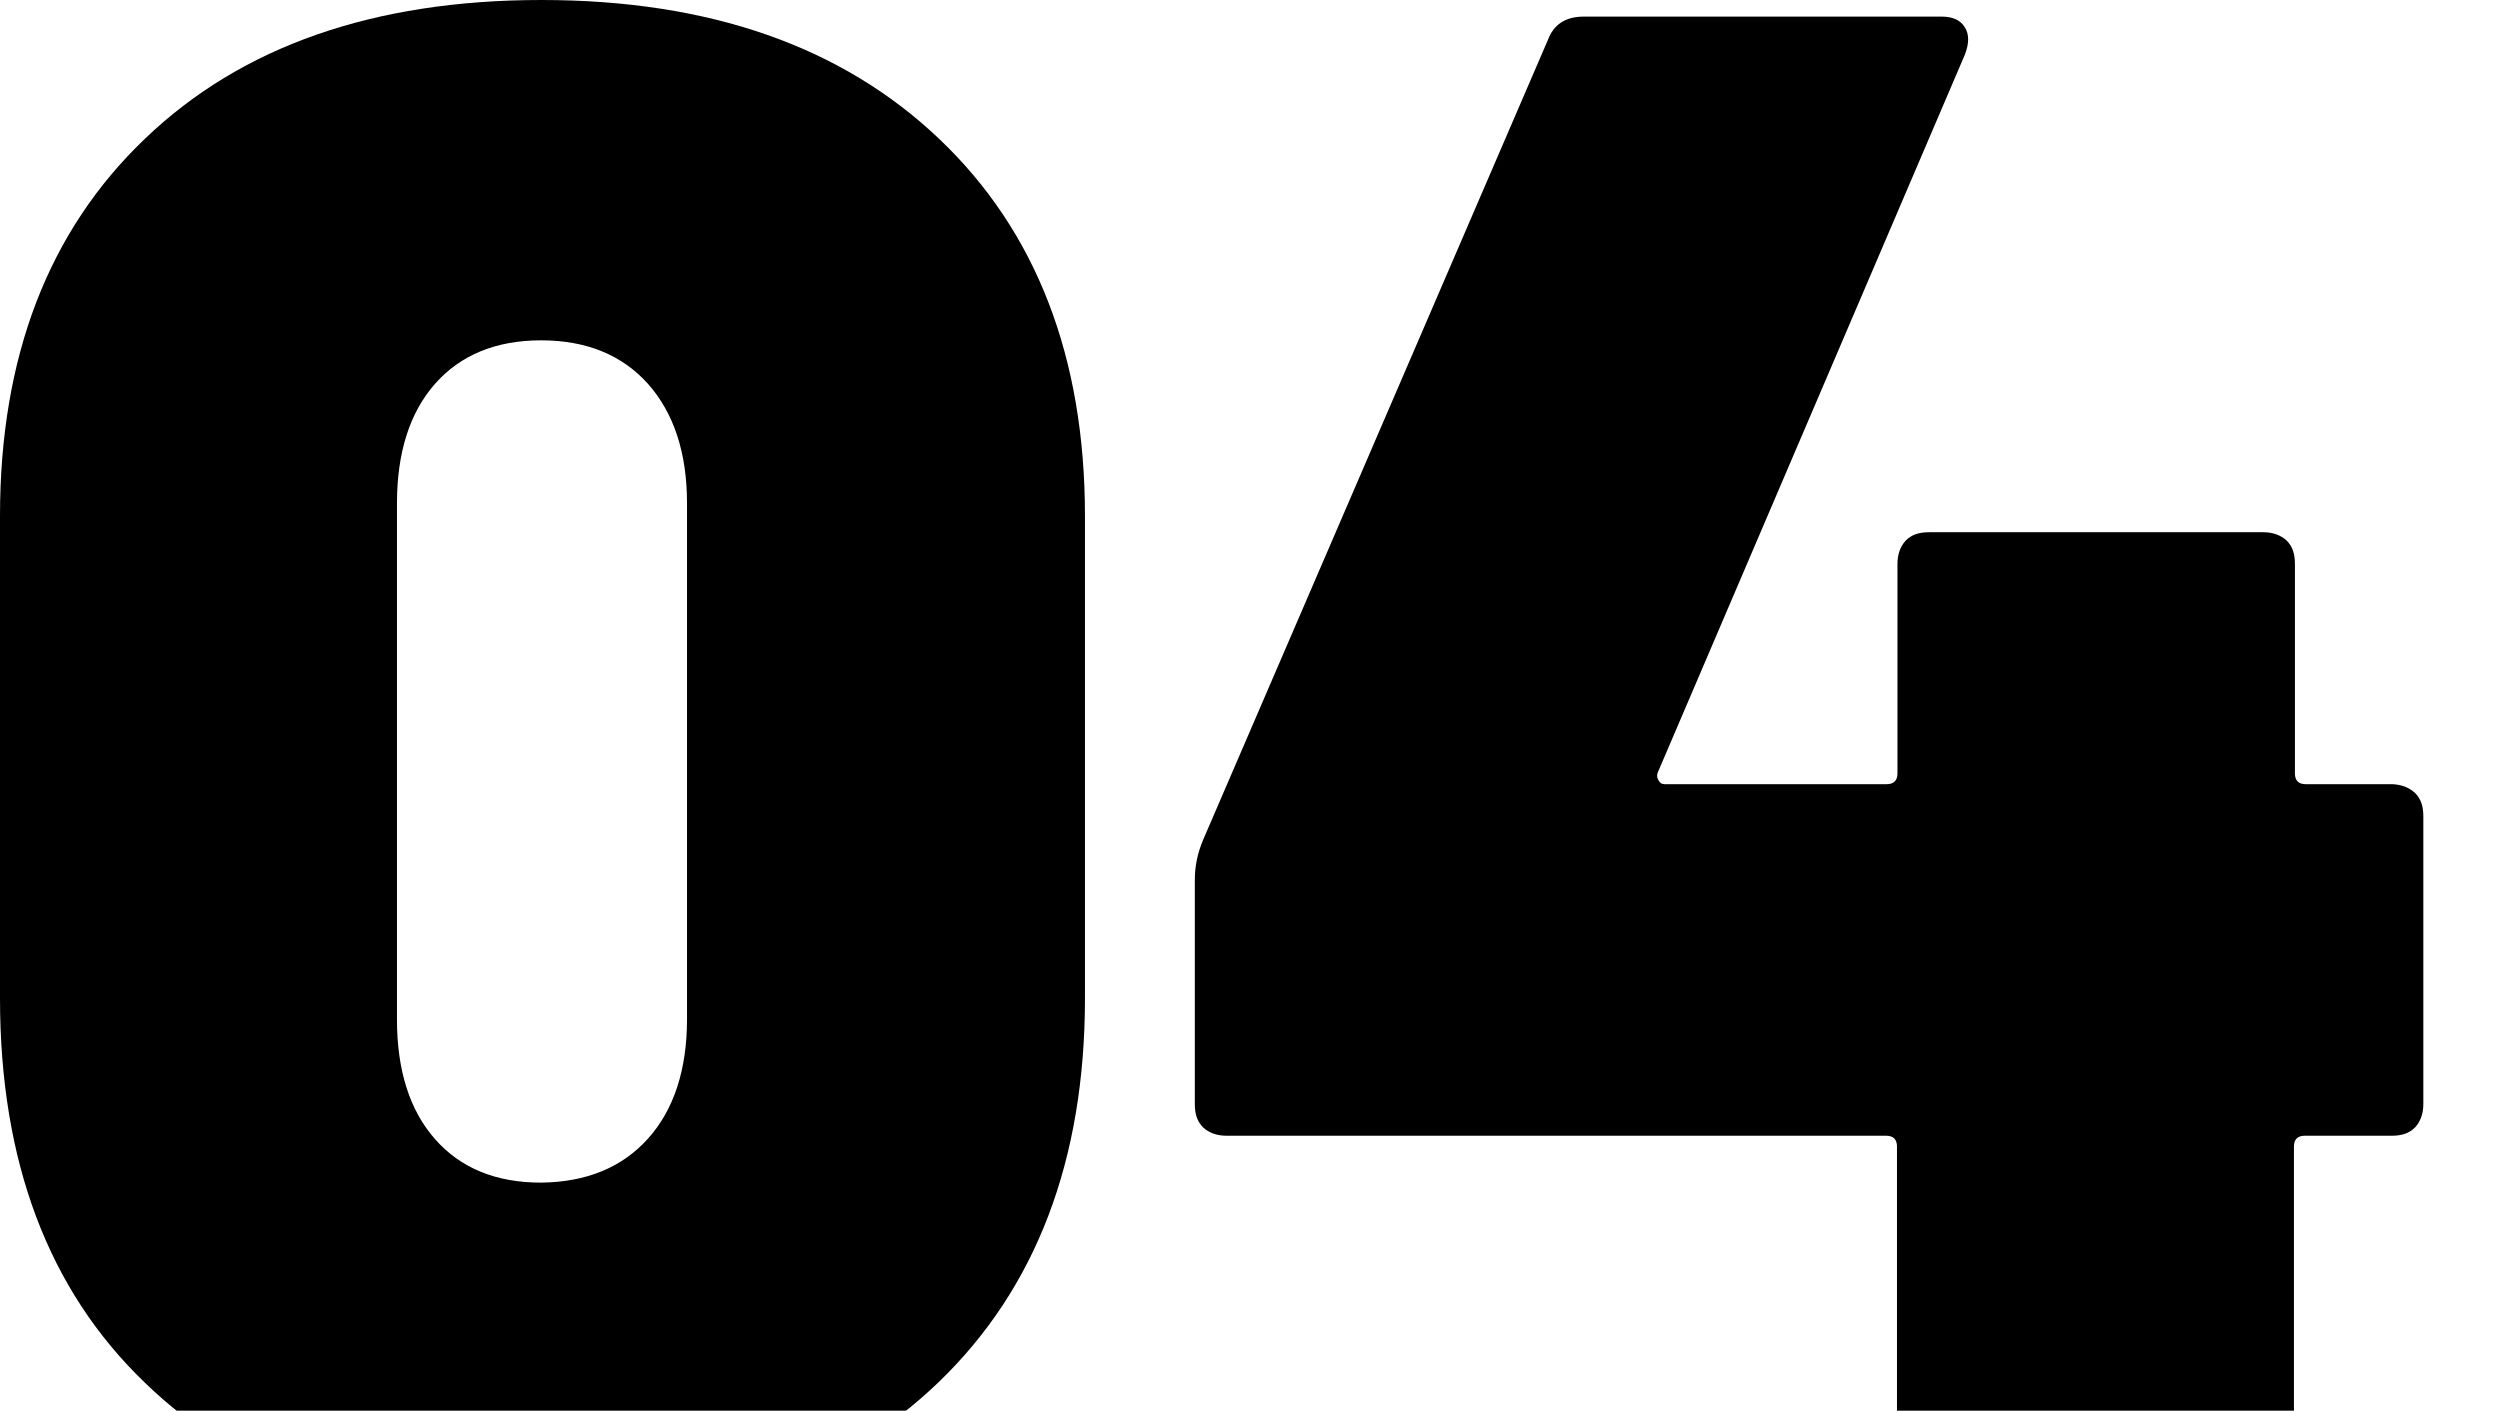
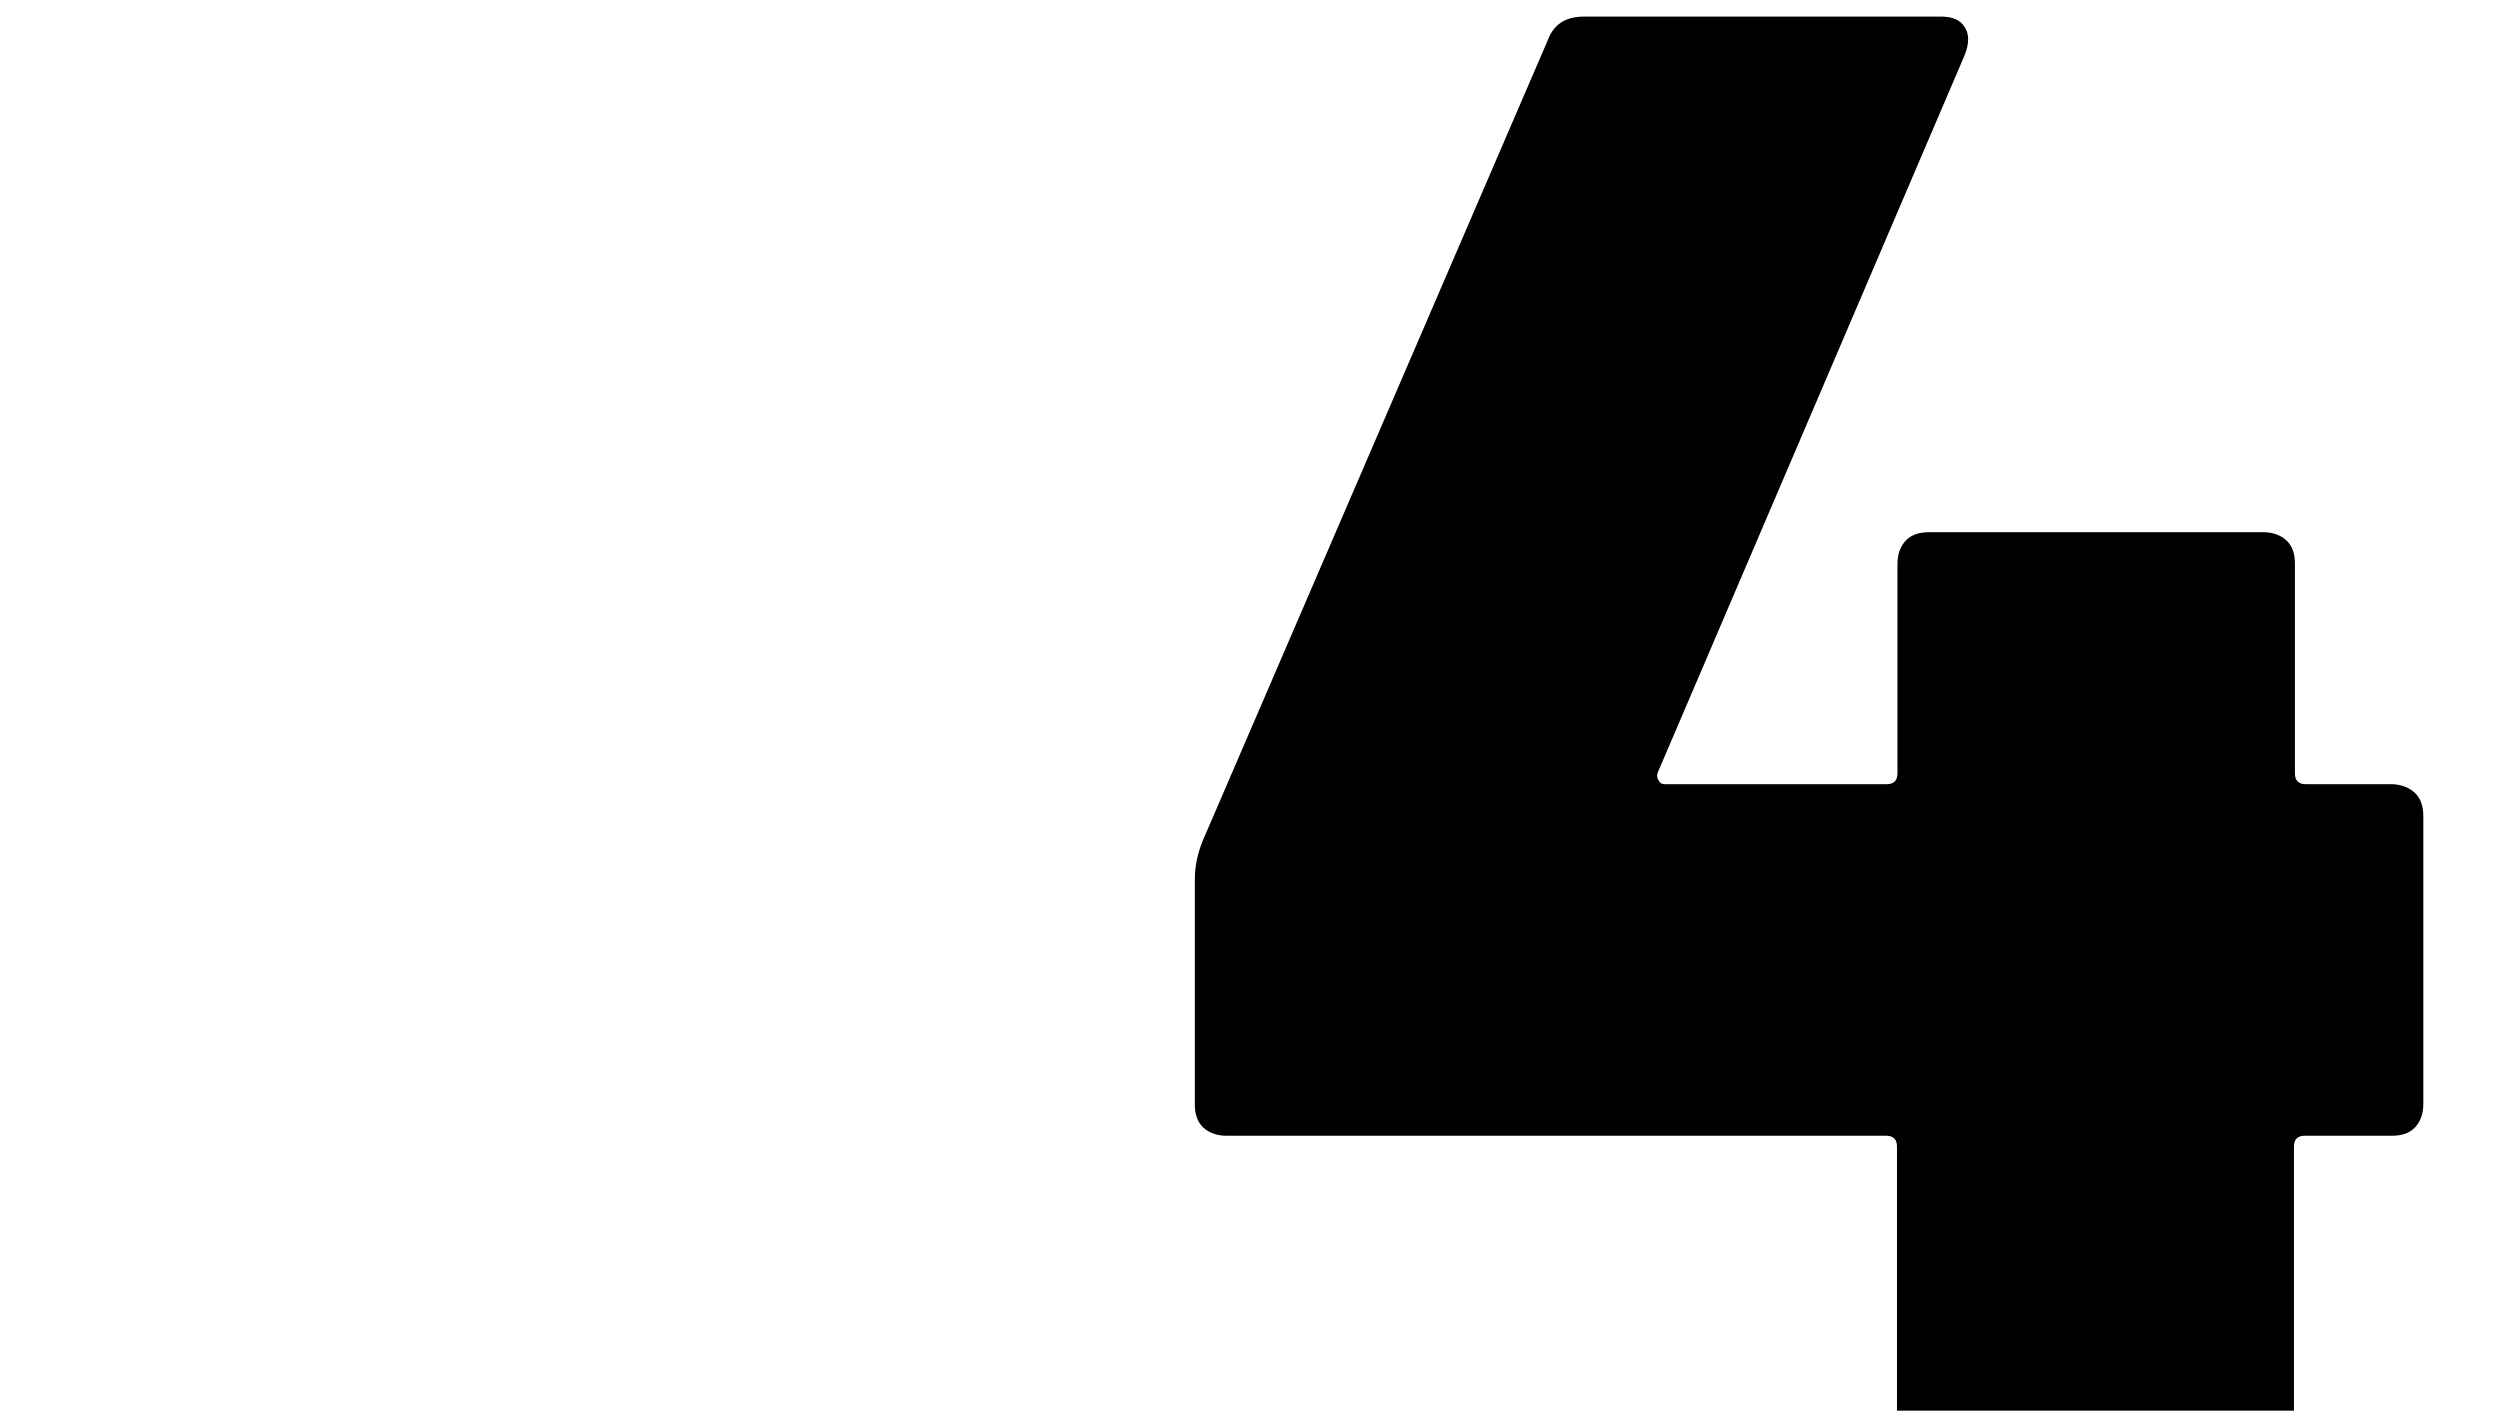
<svg xmlns="http://www.w3.org/2000/svg" version="1.1" id="Layer_1" x="0px" y="0px" width="512px" height="288.9px" viewBox="0 0 512 288.9" style="enable-background:new 0 0 512 288.9;" xml:space="preserve">
  <style type="text/css">
	.st0{fill:#BD954F;}
</style>
  <g>
-     <path d="M29.7,283.2C9.9,264.2,0,237.9,0,204.4v-98.7c0-32.6,9.9-58.4,29.7-77.3C49.4,9.5,76.5,0,110.9,0   c34.4,0,61.5,9.5,81.4,28.4c19.9,18.9,29.9,44.7,29.9,77.3v98.7c0,33.2-10,59.4-29.9,78.6c-19.9,19.2-47.1,28.8-81.4,28.8   C76.5,311.8,49.4,302.3,29.7,283.2z M132.7,233.2c5.3-5.9,8-14.1,8-24.5V103.1c0-10.4-2.7-18.5-8-24.5c-5.3-5.9-12.6-8.9-21.9-8.9   c-9.2,0-16.5,3-21.7,8.9c-5.2,5.9-7.8,14.1-7.8,24.5v105.7c0,10.4,2.6,18.6,7.8,24.5c5.2,5.9,12.4,8.9,21.7,8.9   C120.1,242.1,127.4,239.1,132.7,233.2z" />
    <path d="M494.6,162.4c1.2,1.2,1.7,2.7,1.7,4.8v58.9c0,2-0.6,3.6-1.7,4.8c-1.2,1.2-2.7,1.7-4.8,1.7h-17.8c-1.4,0-2.2,0.7-2.2,2.2   v65.4c0,2-0.6,3.6-1.7,4.8c-1.2,1.2-2.7,1.7-4.8,1.7H395c-2,0-3.6-0.6-4.8-1.7c-1.2-1.2-1.7-2.7-1.7-4.8v-65.4   c0-1.4-0.7-2.2-2.2-2.2H251.2c-2,0-3.6-0.6-4.8-1.7c-1.2-1.2-1.7-2.7-1.7-4.8v-45.9c0-2.9,0.6-5.6,1.7-8.2L317,8.2   c1.2-3.2,3.6-4.8,7.4-4.8h73.2c2.3,0,3.9,0.7,4.8,2.2c0.9,1.4,0.9,3.3,0,5.6l-62.8,146.8c-0.3,0.6-0.3,1.2,0,1.7   c0.3,0.6,0.7,0.9,1.3,0.9h45.5c1.4,0,2.2-0.7,2.2-2.2v-42.9c0-2,0.6-3.6,1.7-4.8c1.2-1.2,2.7-1.7,4.8-1.7h68.4c2,0,3.6,0.6,4.8,1.7   c1.2,1.2,1.7,2.7,1.7,4.8v42.9c0,1.4,0.7,2.2,2.2,2.2h17.8C491.9,160.7,493.4,161.3,494.6,162.4z" />
  </g>
</svg>